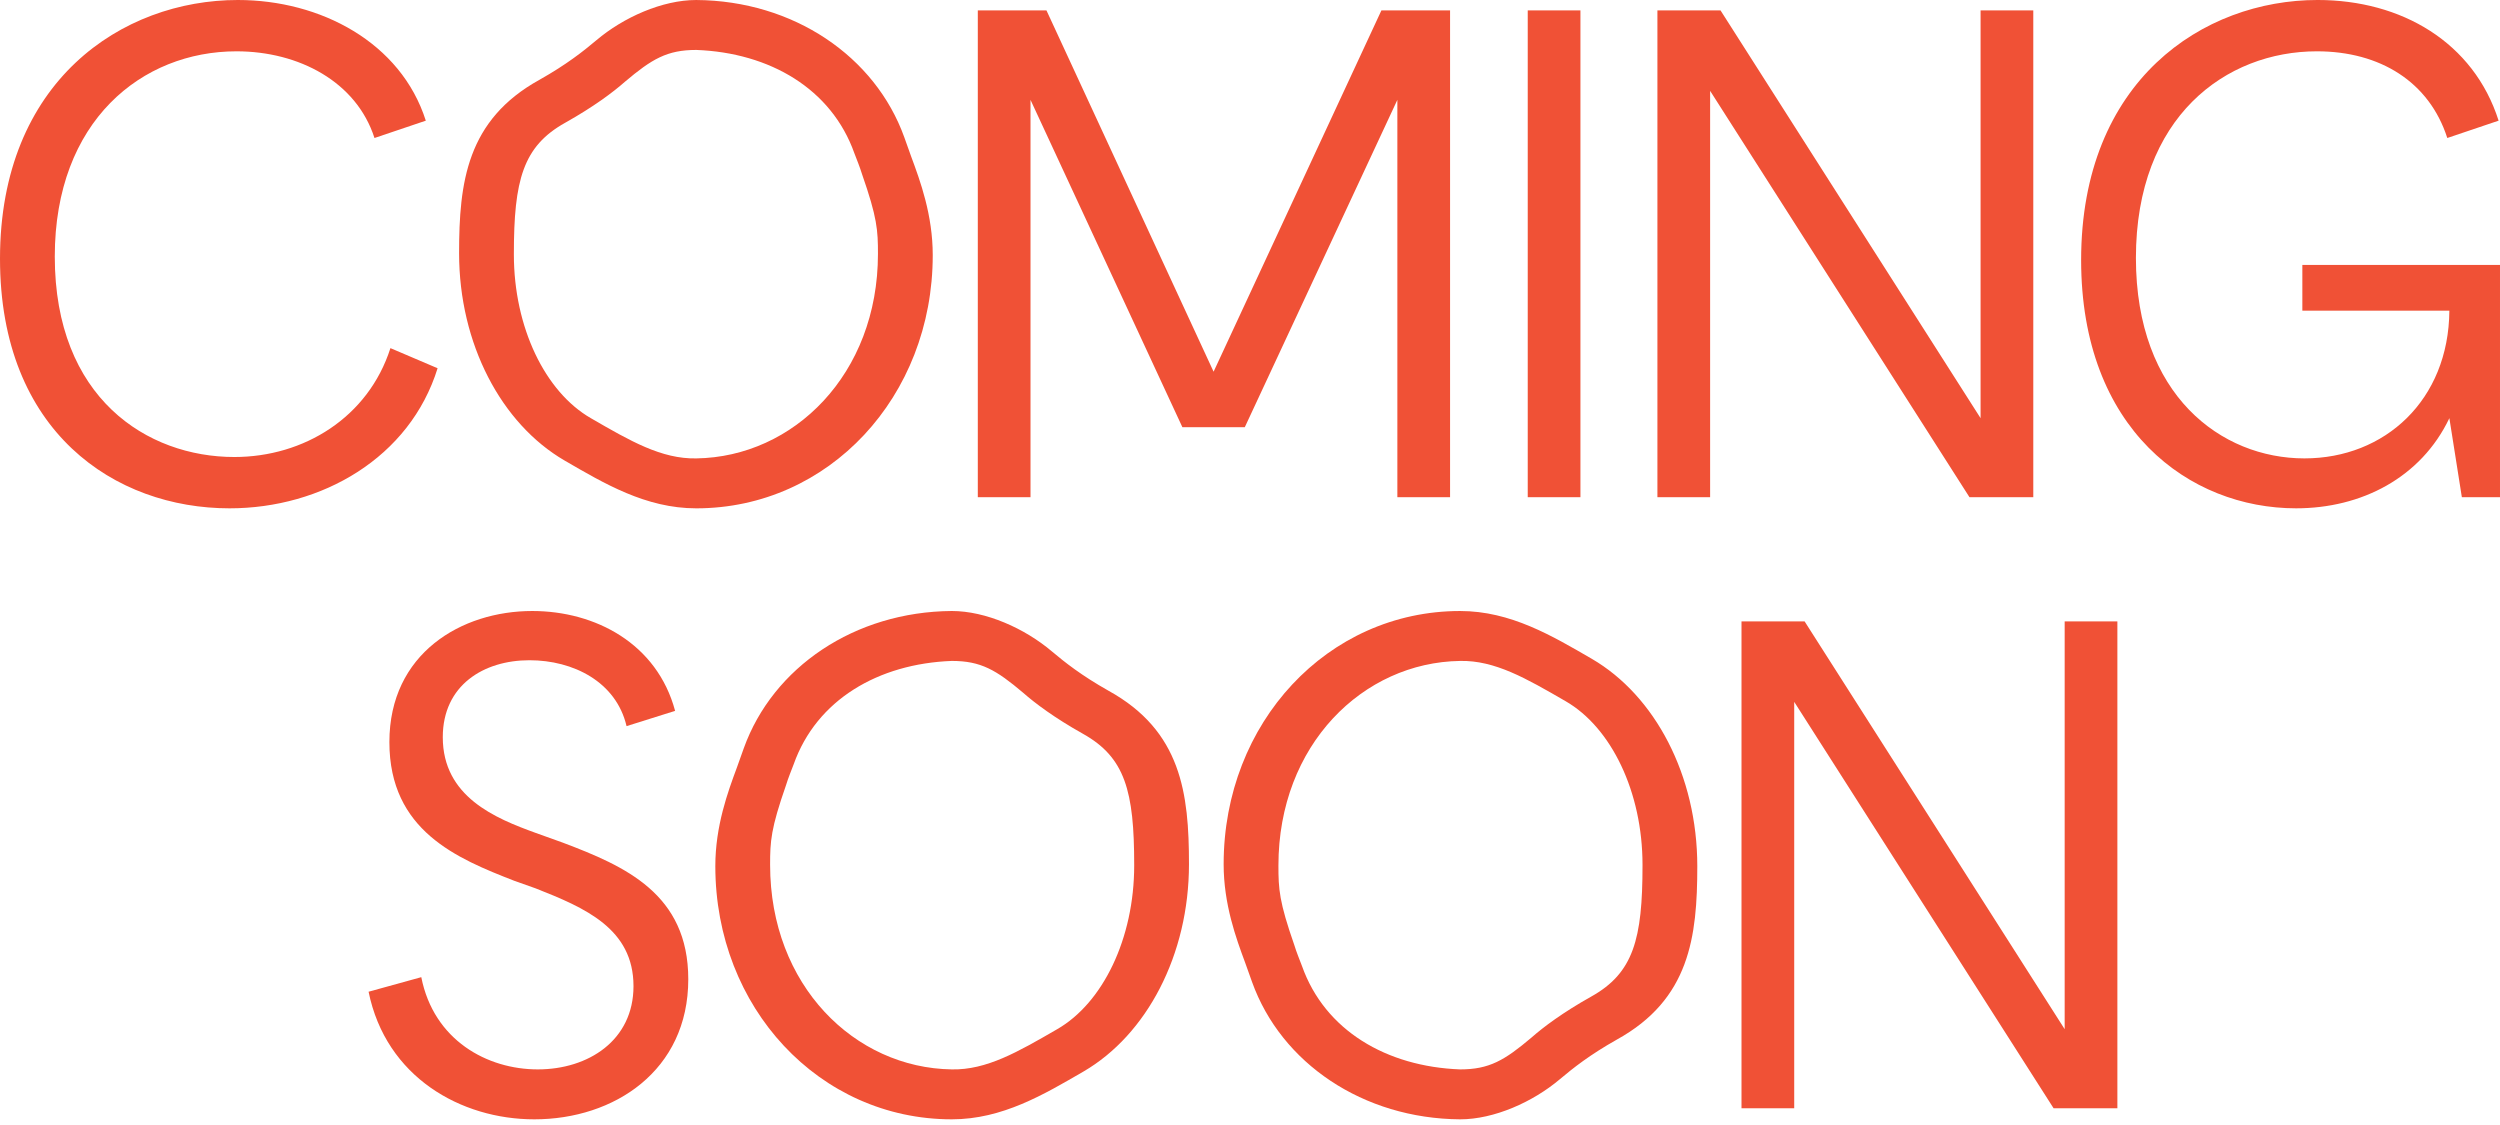
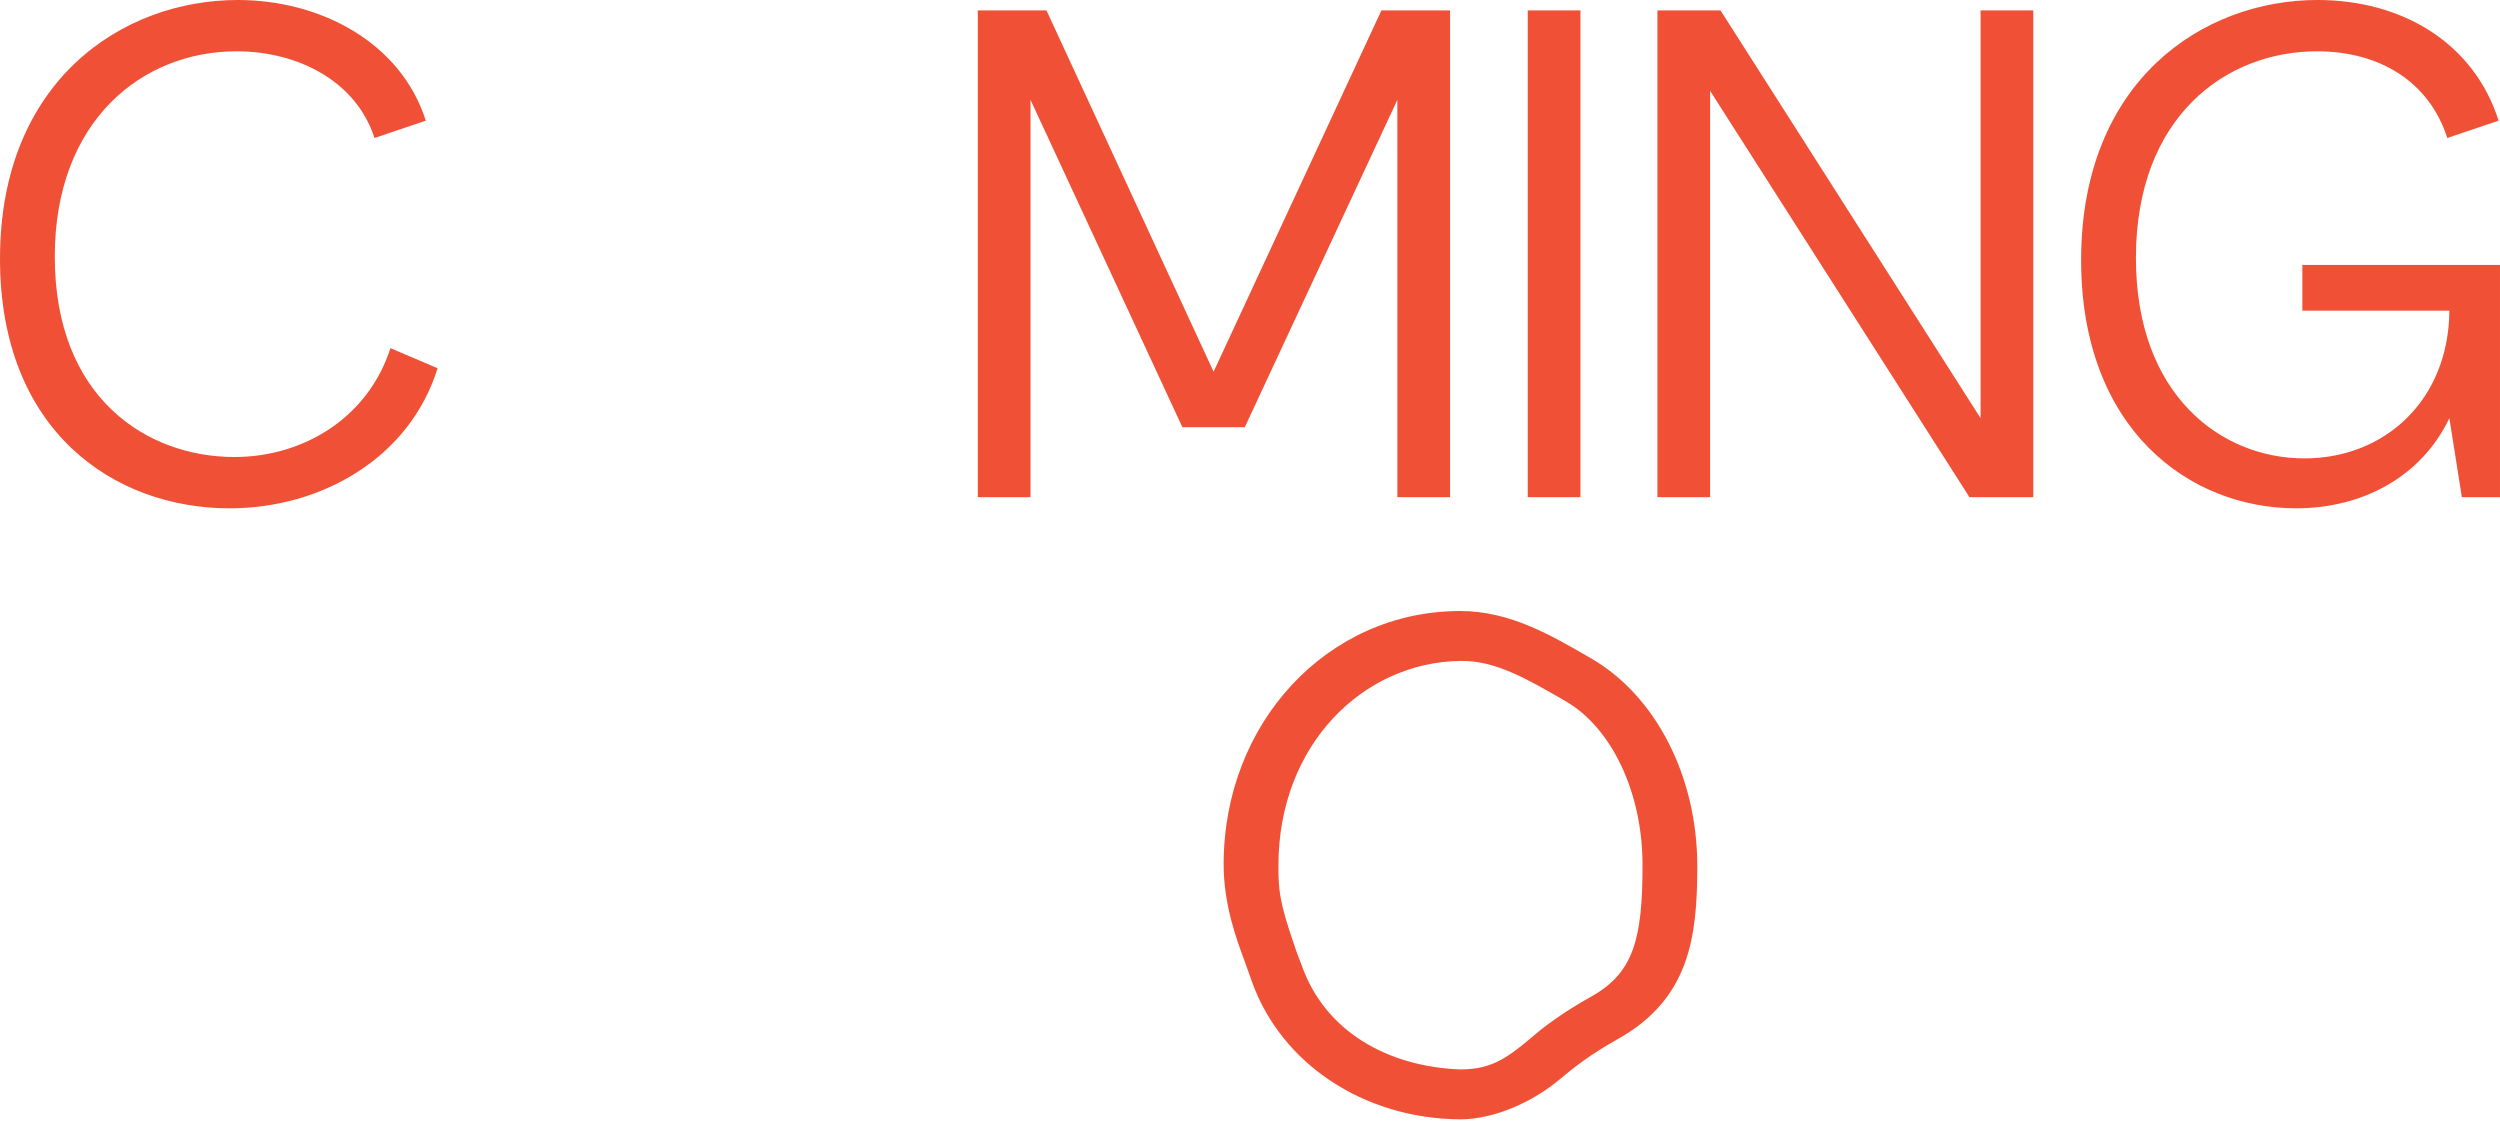
<svg xmlns="http://www.w3.org/2000/svg" width="100%" height="100%" viewBox="0 0 800 360" version="1.1" xml:space="preserve" style="fill-rule:evenodd;clip-rule:evenodd;stroke-linejoin:round;stroke-miterlimit:2;">
  <rect id="stage4" x="0" y="0" width="800" height="360" style="fill:none;" />
  <clipPath id="_clip1">
    <rect x="0" y="0" width="800" height="360" />
  </clipPath>
  <g clip-path="url(#_clip1)">
-     <path d="M200.5,232.36l15.534,-4.883c-5.77,-21.526 -25.52,-31.956 -45.715,-31.956c-22.635,0 -45.715,13.537 -45.715,41.943c0,28.405 21.748,37.282 39.945,44.383l6.88,2.441c15.756,6.214 31.29,12.871 31.29,31.29c-0,17.31 -14.425,26.63 -30.625,26.63c-16.199,0 -33.287,-9.32 -37.282,-29.515l-16.865,4.661c5.548,27.295 29.515,40.832 53.038,40.832c25.52,0 49.265,-15.534 49.265,-44.827c0,-27.296 -20.194,-36.172 -40.167,-43.717l-8.654,-3.107c-12.871,-4.661 -29.737,-11.54 -29.737,-30.625c-0,-16.644 13.093,-24.633 27.739,-24.633c13.981,0 27.74,6.88 31.069,21.083m477.062,122.276l0,-155.786l-16.866,0l0,130.487l-83.218,-130.487l-20.195,0l0,155.786l16.866,-0l-0,-130.044l82.997,130.044l20.416,-0Z" style="fill:#f05136;fill-rule:nonzero;" />
    <path d="M119.835,44.161l16.422,-5.547c-7.989,-25.077 -33.731,-38.614 -60.14,-38.614c-37.06,-0 -76.117,25.964 -76.117,82.775c-0,55.479 36.838,79.89 73.454,79.89c29.515,-0 57.699,-16.2 66.575,-44.827l-15.09,-6.436c-7.101,22.192 -27.739,34.841 -49.931,34.841c-27.962,0 -57.477,-18.863 -57.477,-64.134c0,-43.495 27.962,-65.687 58.143,-65.687c19.972,-0 38.391,9.764 44.161,27.739m344.189,114.953l-0,-155.785l-21.97,-0l-53.704,115.618l-53.482,-115.618l-21.969,-0l-0,155.785l16.865,0l0,-127.158l48.6,104.745l19.973,-0l48.821,-104.745l0,127.158l16.866,0Zm41.717,-155.785l-16.865,-0l-0,155.785l16.865,0l0,-155.785Zm144.911,155.785l0,-155.785l-16.866,-0l0,130.487l-83.218,-130.487l-20.195,-0l0,155.785l16.866,0l-0,-130.043l82.997,130.043l20.416,0Zm149.348,-74.342l-63.246,0l-0,14.647l47.046,-0c-0.222,28.627 -20.638,47.268 -46.381,47.268c-26.63,-0 -53.925,-20.194 -53.925,-64.134c-0,-45.271 28.849,-66.131 57.92,-66.131c20.194,-0 35.95,9.764 41.72,27.739l16.422,-5.547c-7.989,-25.077 -31.068,-38.614 -57.92,-38.614c-36.616,-0 -75.674,25.742 -75.674,83.219c0,54.147 34.619,79.446 68.794,79.446c20.861,-0 39.945,-9.764 49.044,-28.849l3.995,25.298l12.205,0l-0,-74.342Z" style="fill:#f05136;fill-rule:nonzero;" />
-     <path d="M222.802,146.687c-11.096,0.222 -21.082,-5.548 -33.731,-12.871c-14.647,-8.433 -24.633,-29.071 -24.633,-52.373l-0,-0.221c-0,-23.524 2.885,-34.398 16.422,-41.943c9.098,-5.104 15.312,-9.764 19.085,-13.093c8.654,-7.323 13.536,-10.208 22.857,-10.208c23.523,0.888 43.274,12.427 50.597,33.066c0.666,1.775 1.775,4.438 2.441,6.657c4.882,13.981 5.104,17.975 5.104,25.521c0,38.613 -27.074,65.021 -58.142,65.465m-75.896,-65.687c0,29.071 13.537,54.591 33.732,66.353c12.649,7.323 25.964,15.312 42.164,15.312c42.386,-0 75.674,-35.729 75.674,-81c-0,-12.871 -3.995,-23.745 -6.88,-31.512l-2.219,-6.213c-9.321,-25.965 -35.507,-43.718 -66.575,-43.94c-10.874,-0 -23.301,5.548 -31.956,12.871c-4.216,3.551 -9.542,7.767 -18.197,12.649c-23.301,12.872 -25.743,32.844 -25.743,55.48" style="fill:#f05136;fill-rule:nonzero;" />
-     <path d="M304.577,342.208c-31.068,-0.444 -58.142,-26.852 -58.142,-65.465c-0,-7.545 0.222,-11.54 5.104,-25.521c0.666,-2.219 1.775,-4.882 2.441,-6.657c7.323,-20.638 27.074,-32.178 50.597,-33.066c9.32,0 14.203,2.885 22.857,10.209c3.773,3.328 9.987,7.989 19.085,13.093c13.537,7.545 16.422,18.419 16.422,41.942l-0,0.222c-0,23.301 -9.986,43.939 -24.633,52.372c-12.649,7.323 -22.635,13.093 -33.731,12.871m-75.674,-65.021c0,45.271 33.288,80.999 75.674,80.999c16.2,0 29.515,-7.989 42.164,-15.312c20.194,-11.762 33.731,-37.282 33.731,-66.353c0,-22.636 -2.441,-42.608 -25.742,-55.479c-8.655,-4.882 -13.981,-9.099 -18.197,-12.649c-8.655,-7.324 -21.082,-12.872 -31.956,-12.872c-31.068,0.222 -57.255,17.976 -66.575,43.94l-2.219,6.214c-2.885,7.767 -6.88,18.641 -6.88,31.512" style="fill:#f05136;fill-rule:nonzero;" />
    <path d="M467.241,211.499c11.095,-0.222 21.082,5.548 33.731,12.872c14.646,8.432 24.633,29.071 24.633,52.372l-0,0.222c-0,23.523 -2.885,34.397 -16.422,41.942c-9.099,5.104 -15.312,9.764 -19.085,13.093c-8.655,7.323 -13.537,10.208 -22.857,10.208c-23.524,-0.887 -43.274,-12.427 -50.597,-33.065c-0.666,-1.776 -1.776,-4.439 -2.442,-6.658c-4.882,-13.981 -5.104,-17.975 -5.104,-25.52c0,-38.614 27.074,-65.022 58.143,-65.466m-75.674,65.022c-0,12.871 3.994,23.745 6.879,31.512l2.22,6.214c9.32,25.964 35.506,43.717 66.575,43.939c10.873,0 23.301,-5.548 31.956,-12.871c4.216,-3.551 9.542,-7.767 18.197,-12.649c23.301,-12.871 25.742,-32.844 25.742,-55.479c0,-29.071 -13.537,-54.592 -33.731,-66.353c-12.65,-7.324 -25.965,-15.313 -42.164,-15.313c-42.387,0 -75.674,35.729 -75.674,81" style="fill:#f05136;fill-rule:nonzero;" />
  </g>
</svg>